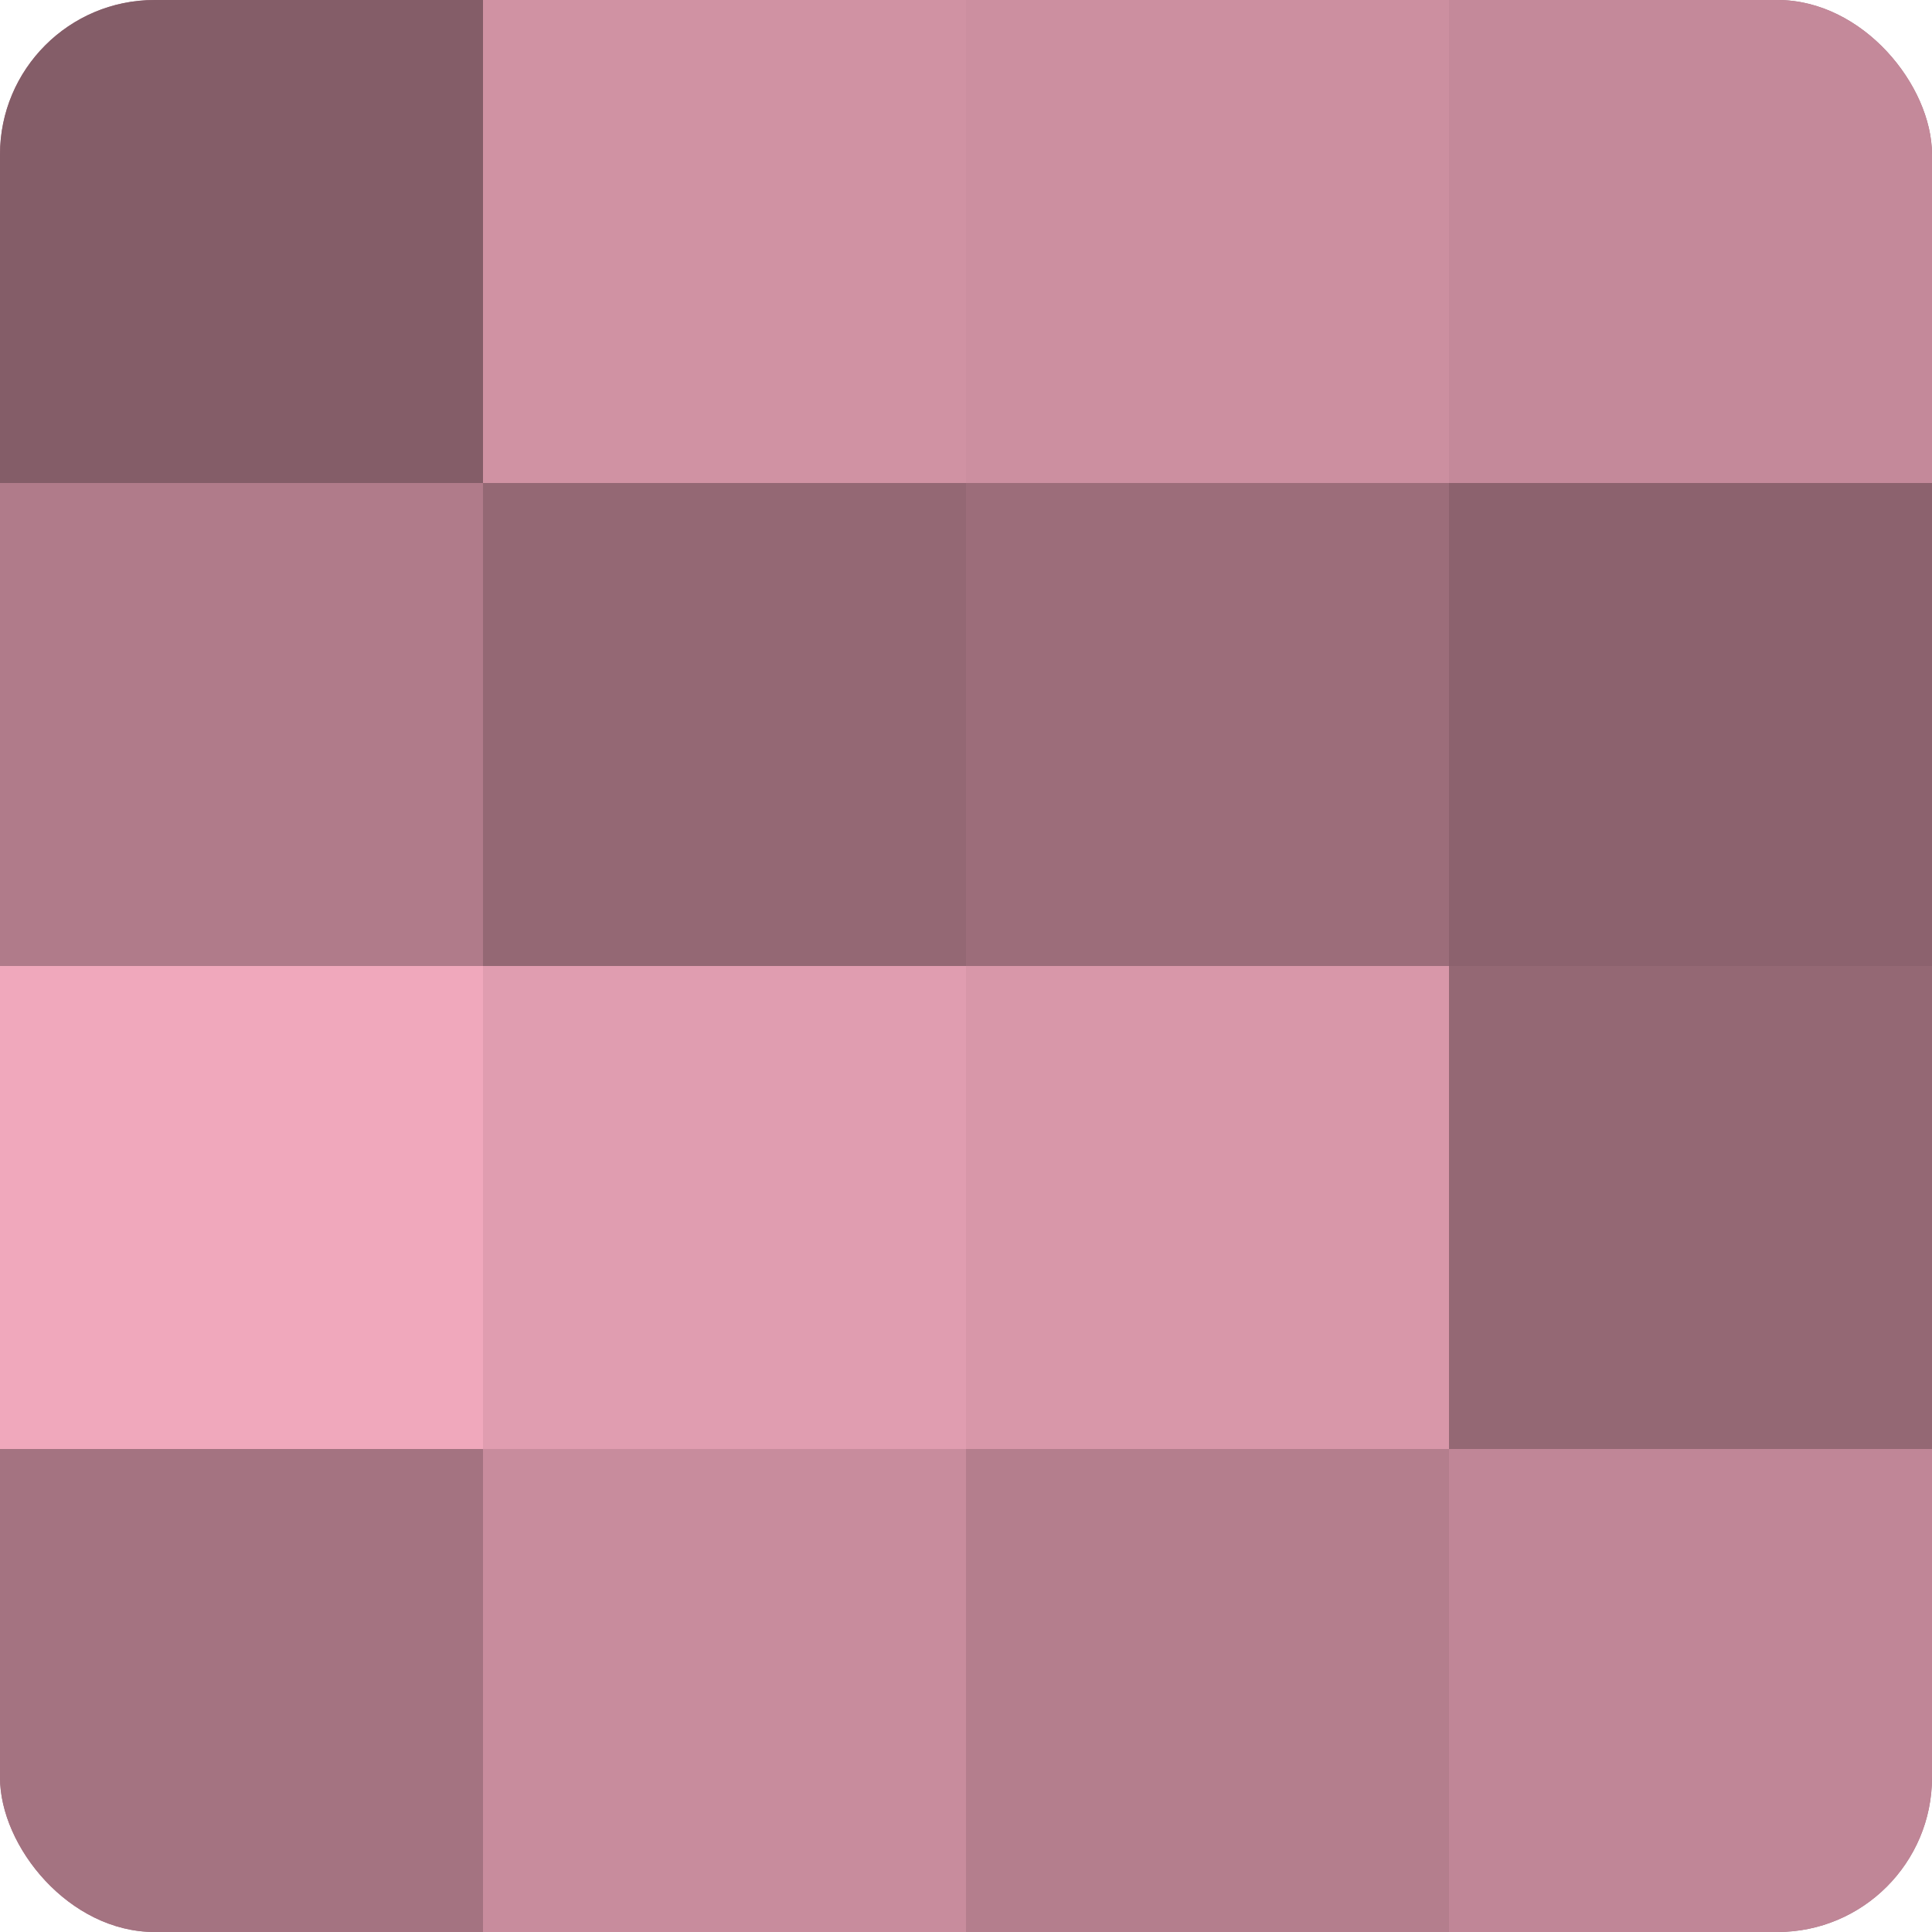
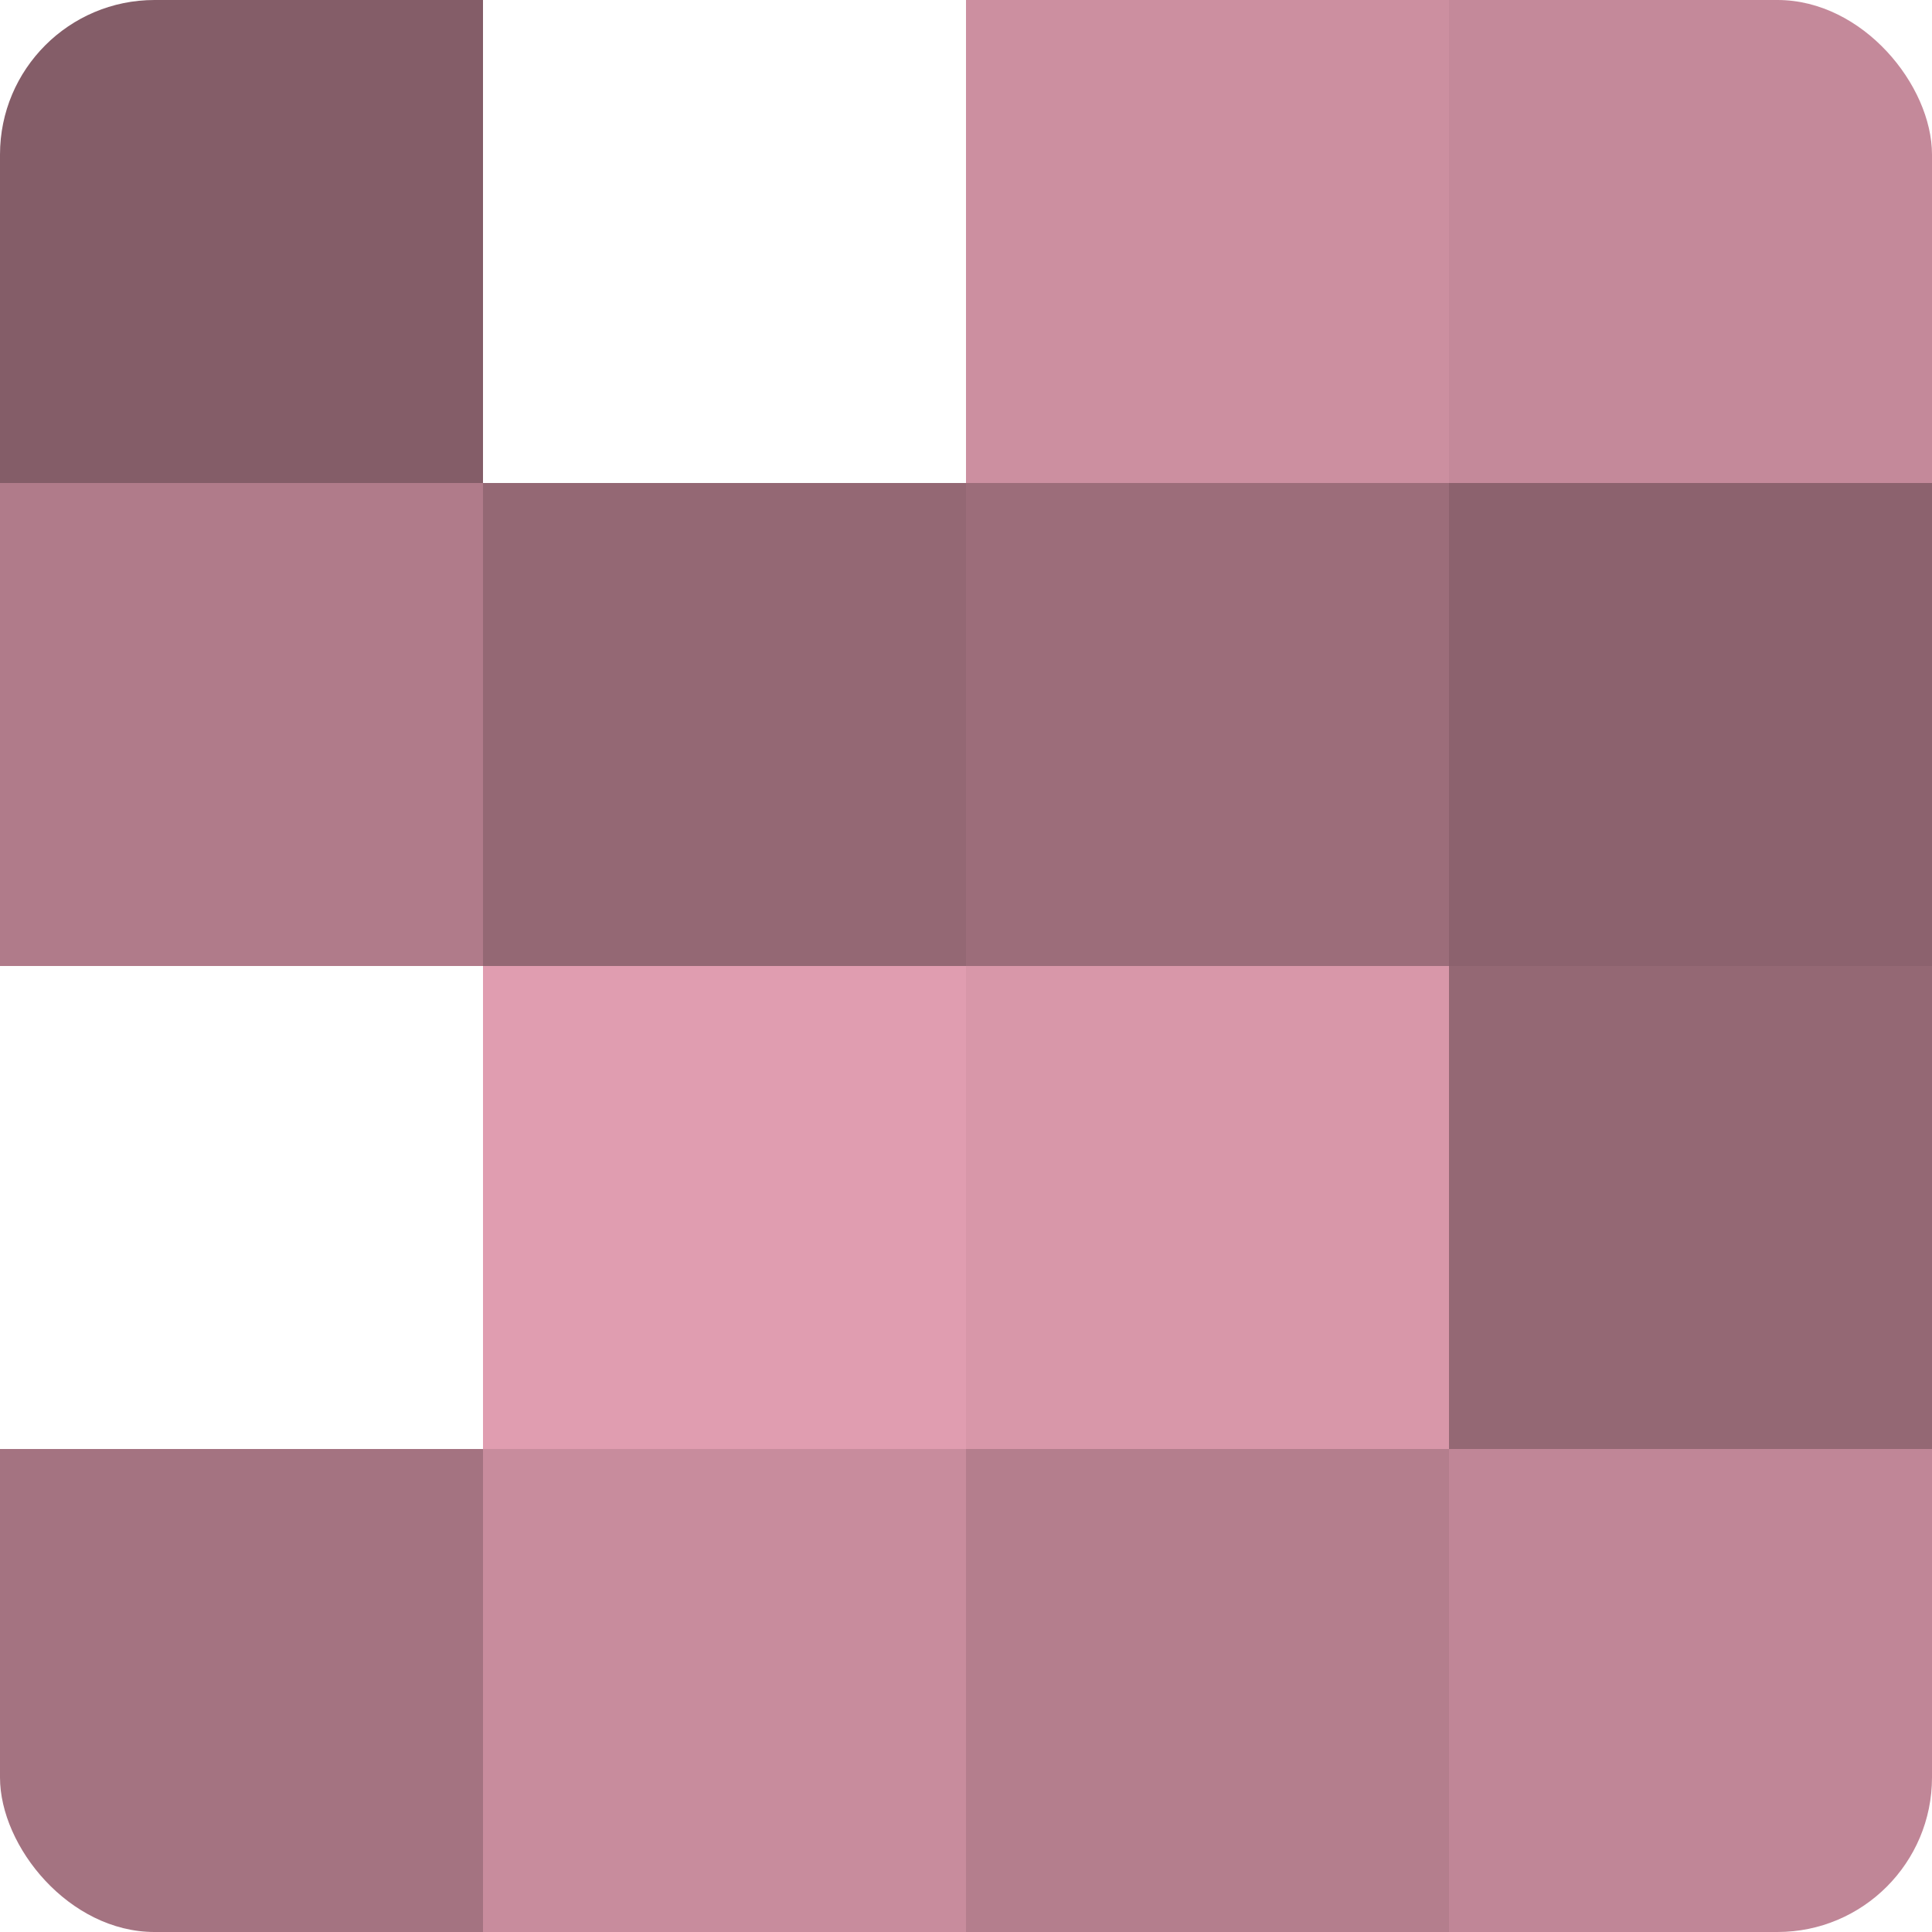
<svg xmlns="http://www.w3.org/2000/svg" width="60" height="60" viewBox="0 0 100 100" preserveAspectRatio="xMidYMid meet">
  <defs>
    <clipPath id="c" width="100" height="100">
      <rect width="100" height="100" rx="8" ry="8" />
    </clipPath>
  </defs>
  <g clip-path="url(#c)">
-     <rect width="100" height="100" fill="#a0707e" />
    <rect width="25" height="25" fill="#845d68" />
    <rect y="25" width="25" height="25" fill="#b07b8a" />
-     <rect y="50" width="25" height="25" fill="#f0a8bc" />
    <rect y="75" width="25" height="25" fill="#a47381" />
-     <rect x="25" width="25" height="25" fill="#d092a3" />
    <rect x="25" y="25" width="25" height="25" fill="#946874" />
    <rect x="25" y="50" width="25" height="25" fill="#e09db0" />
    <rect x="25" y="75" width="25" height="25" fill="#c88c9d" />
    <rect x="50" width="25" height="25" fill="#cc8fa0" />
    <rect x="50" y="25" width="25" height="25" fill="#9c6d7a" />
    <rect x="50" y="50" width="25" height="25" fill="#d897a9" />
    <rect x="50" y="75" width="25" height="25" fill="#b47e8d" />
    <rect x="75" width="25" height="25" fill="#c4899a" />
    <rect x="75" y="25" width="25" height="25" fill="#8c626e" />
    <rect x="75" y="50" width="25" height="25" fill="#946874" />
    <rect x="75" y="75" width="25" height="25" fill="#c08697" />
  </g>
</svg>